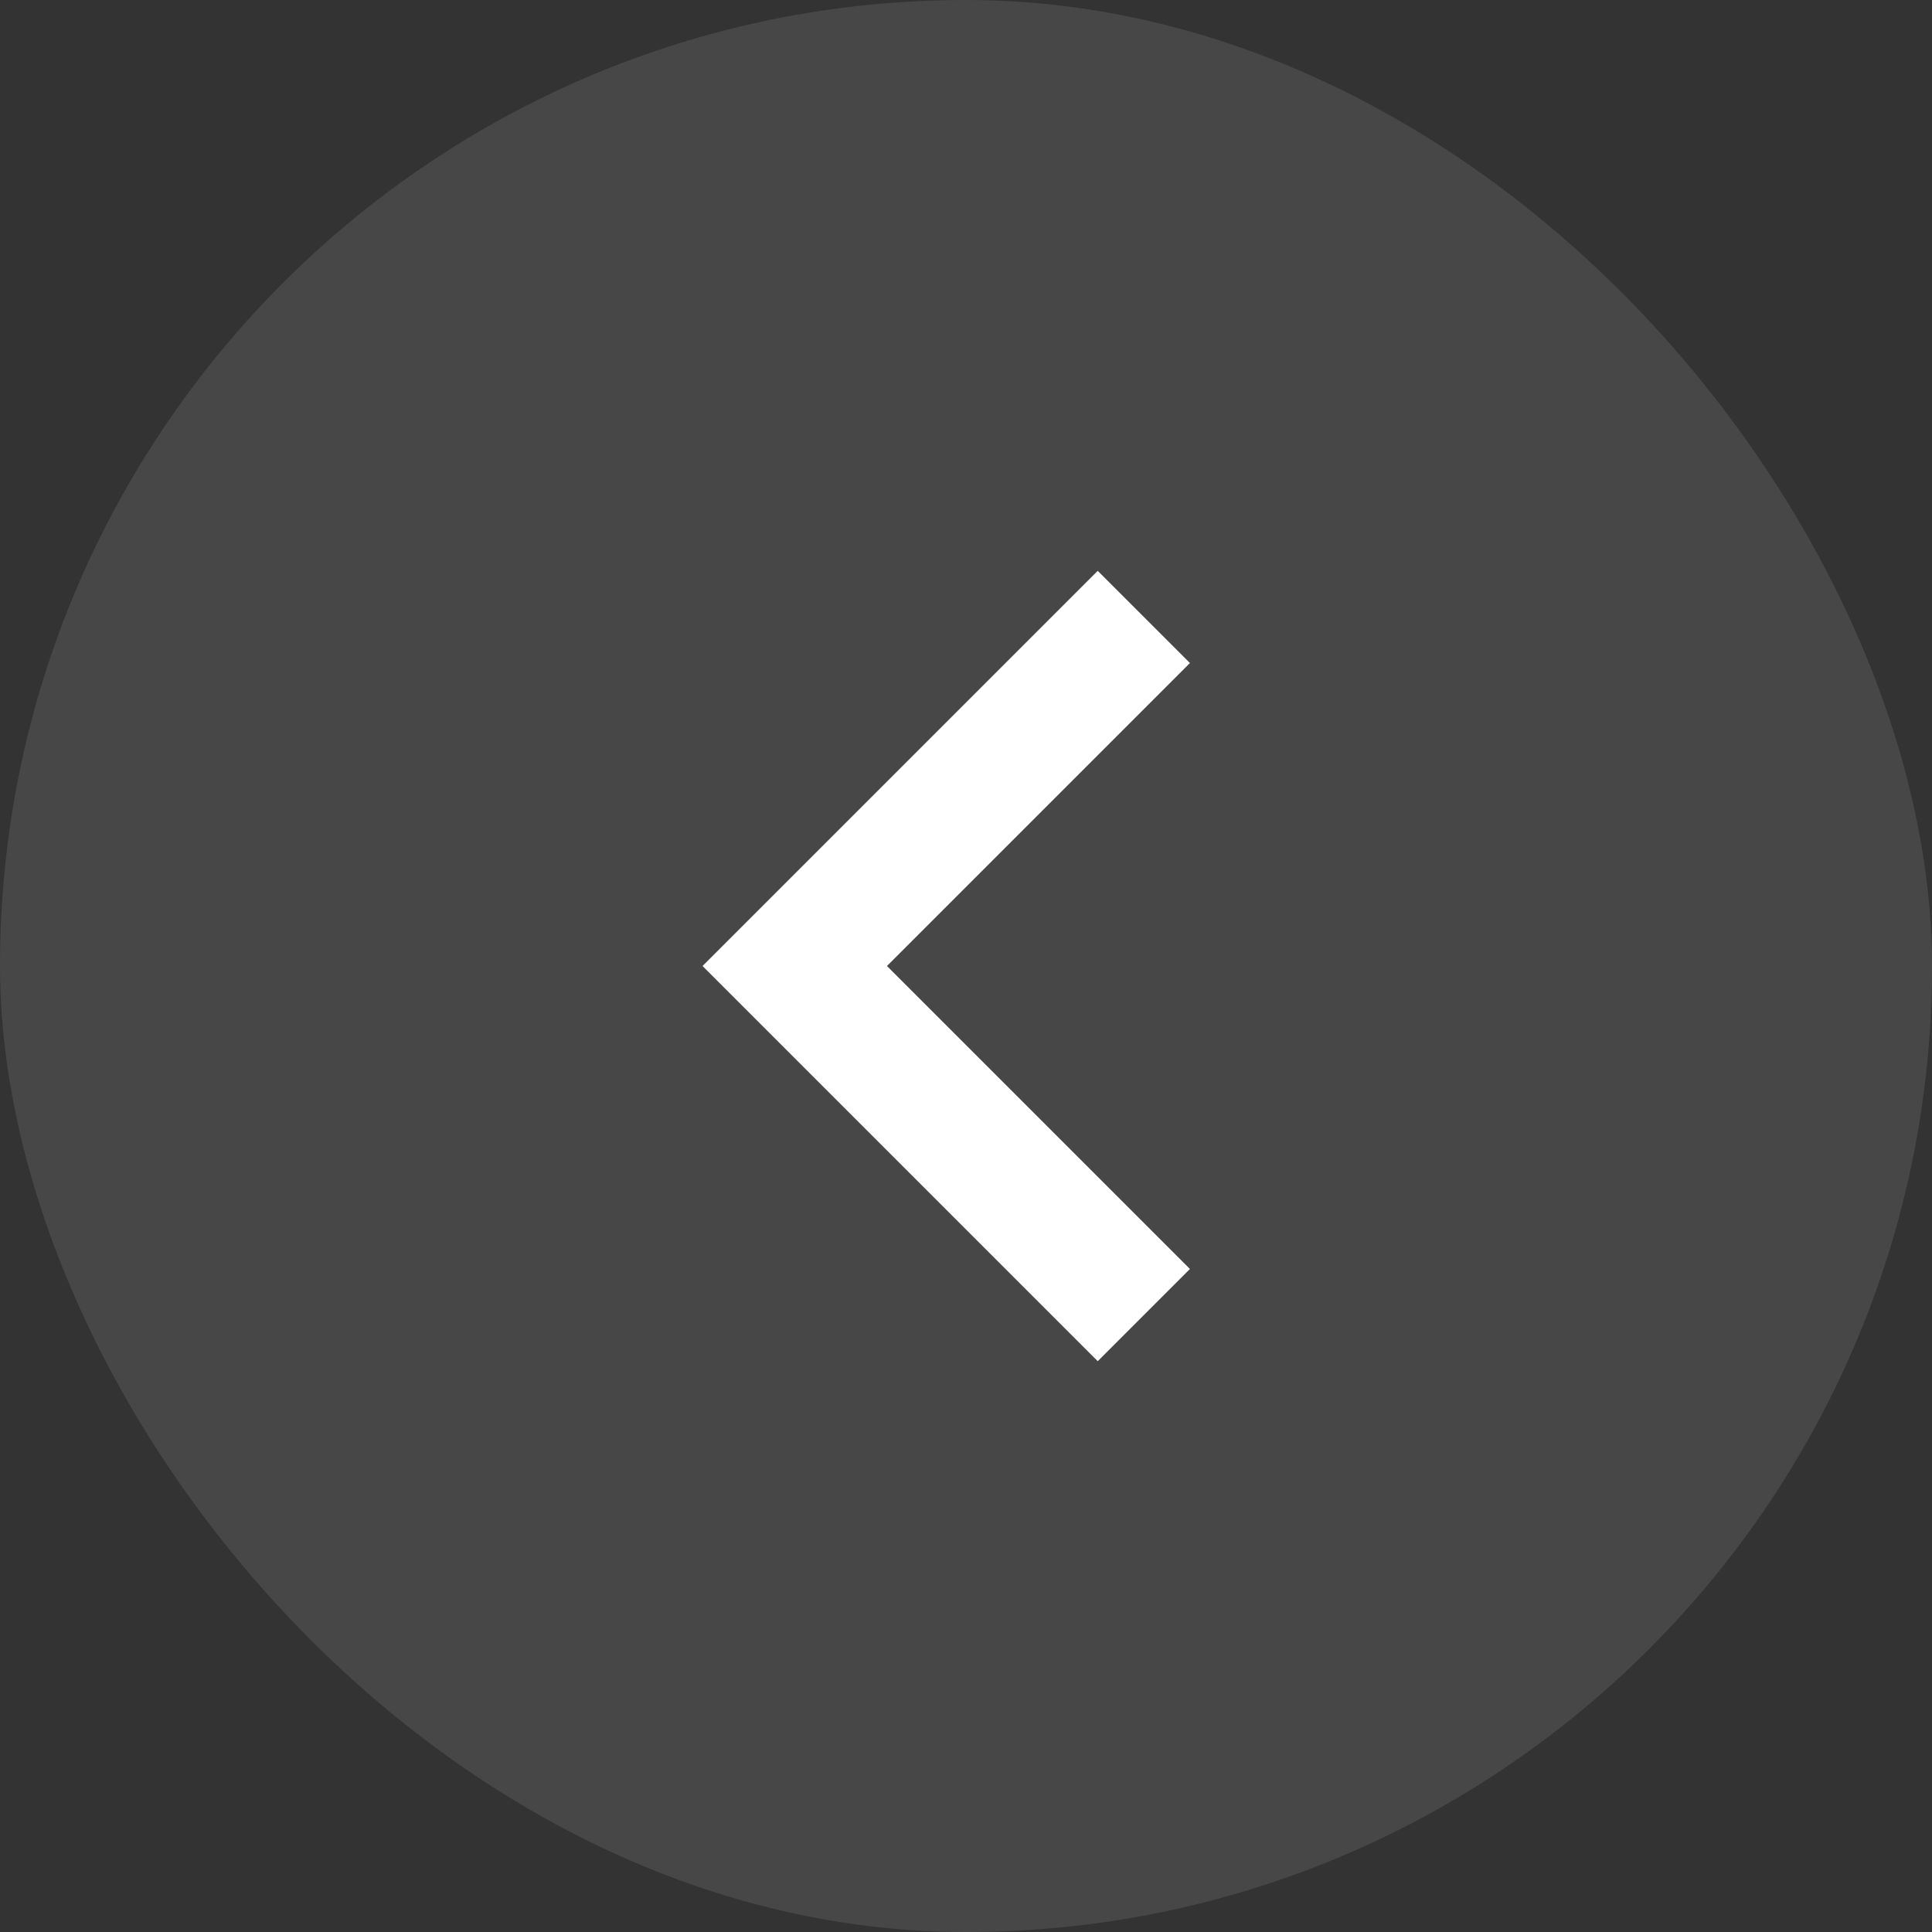
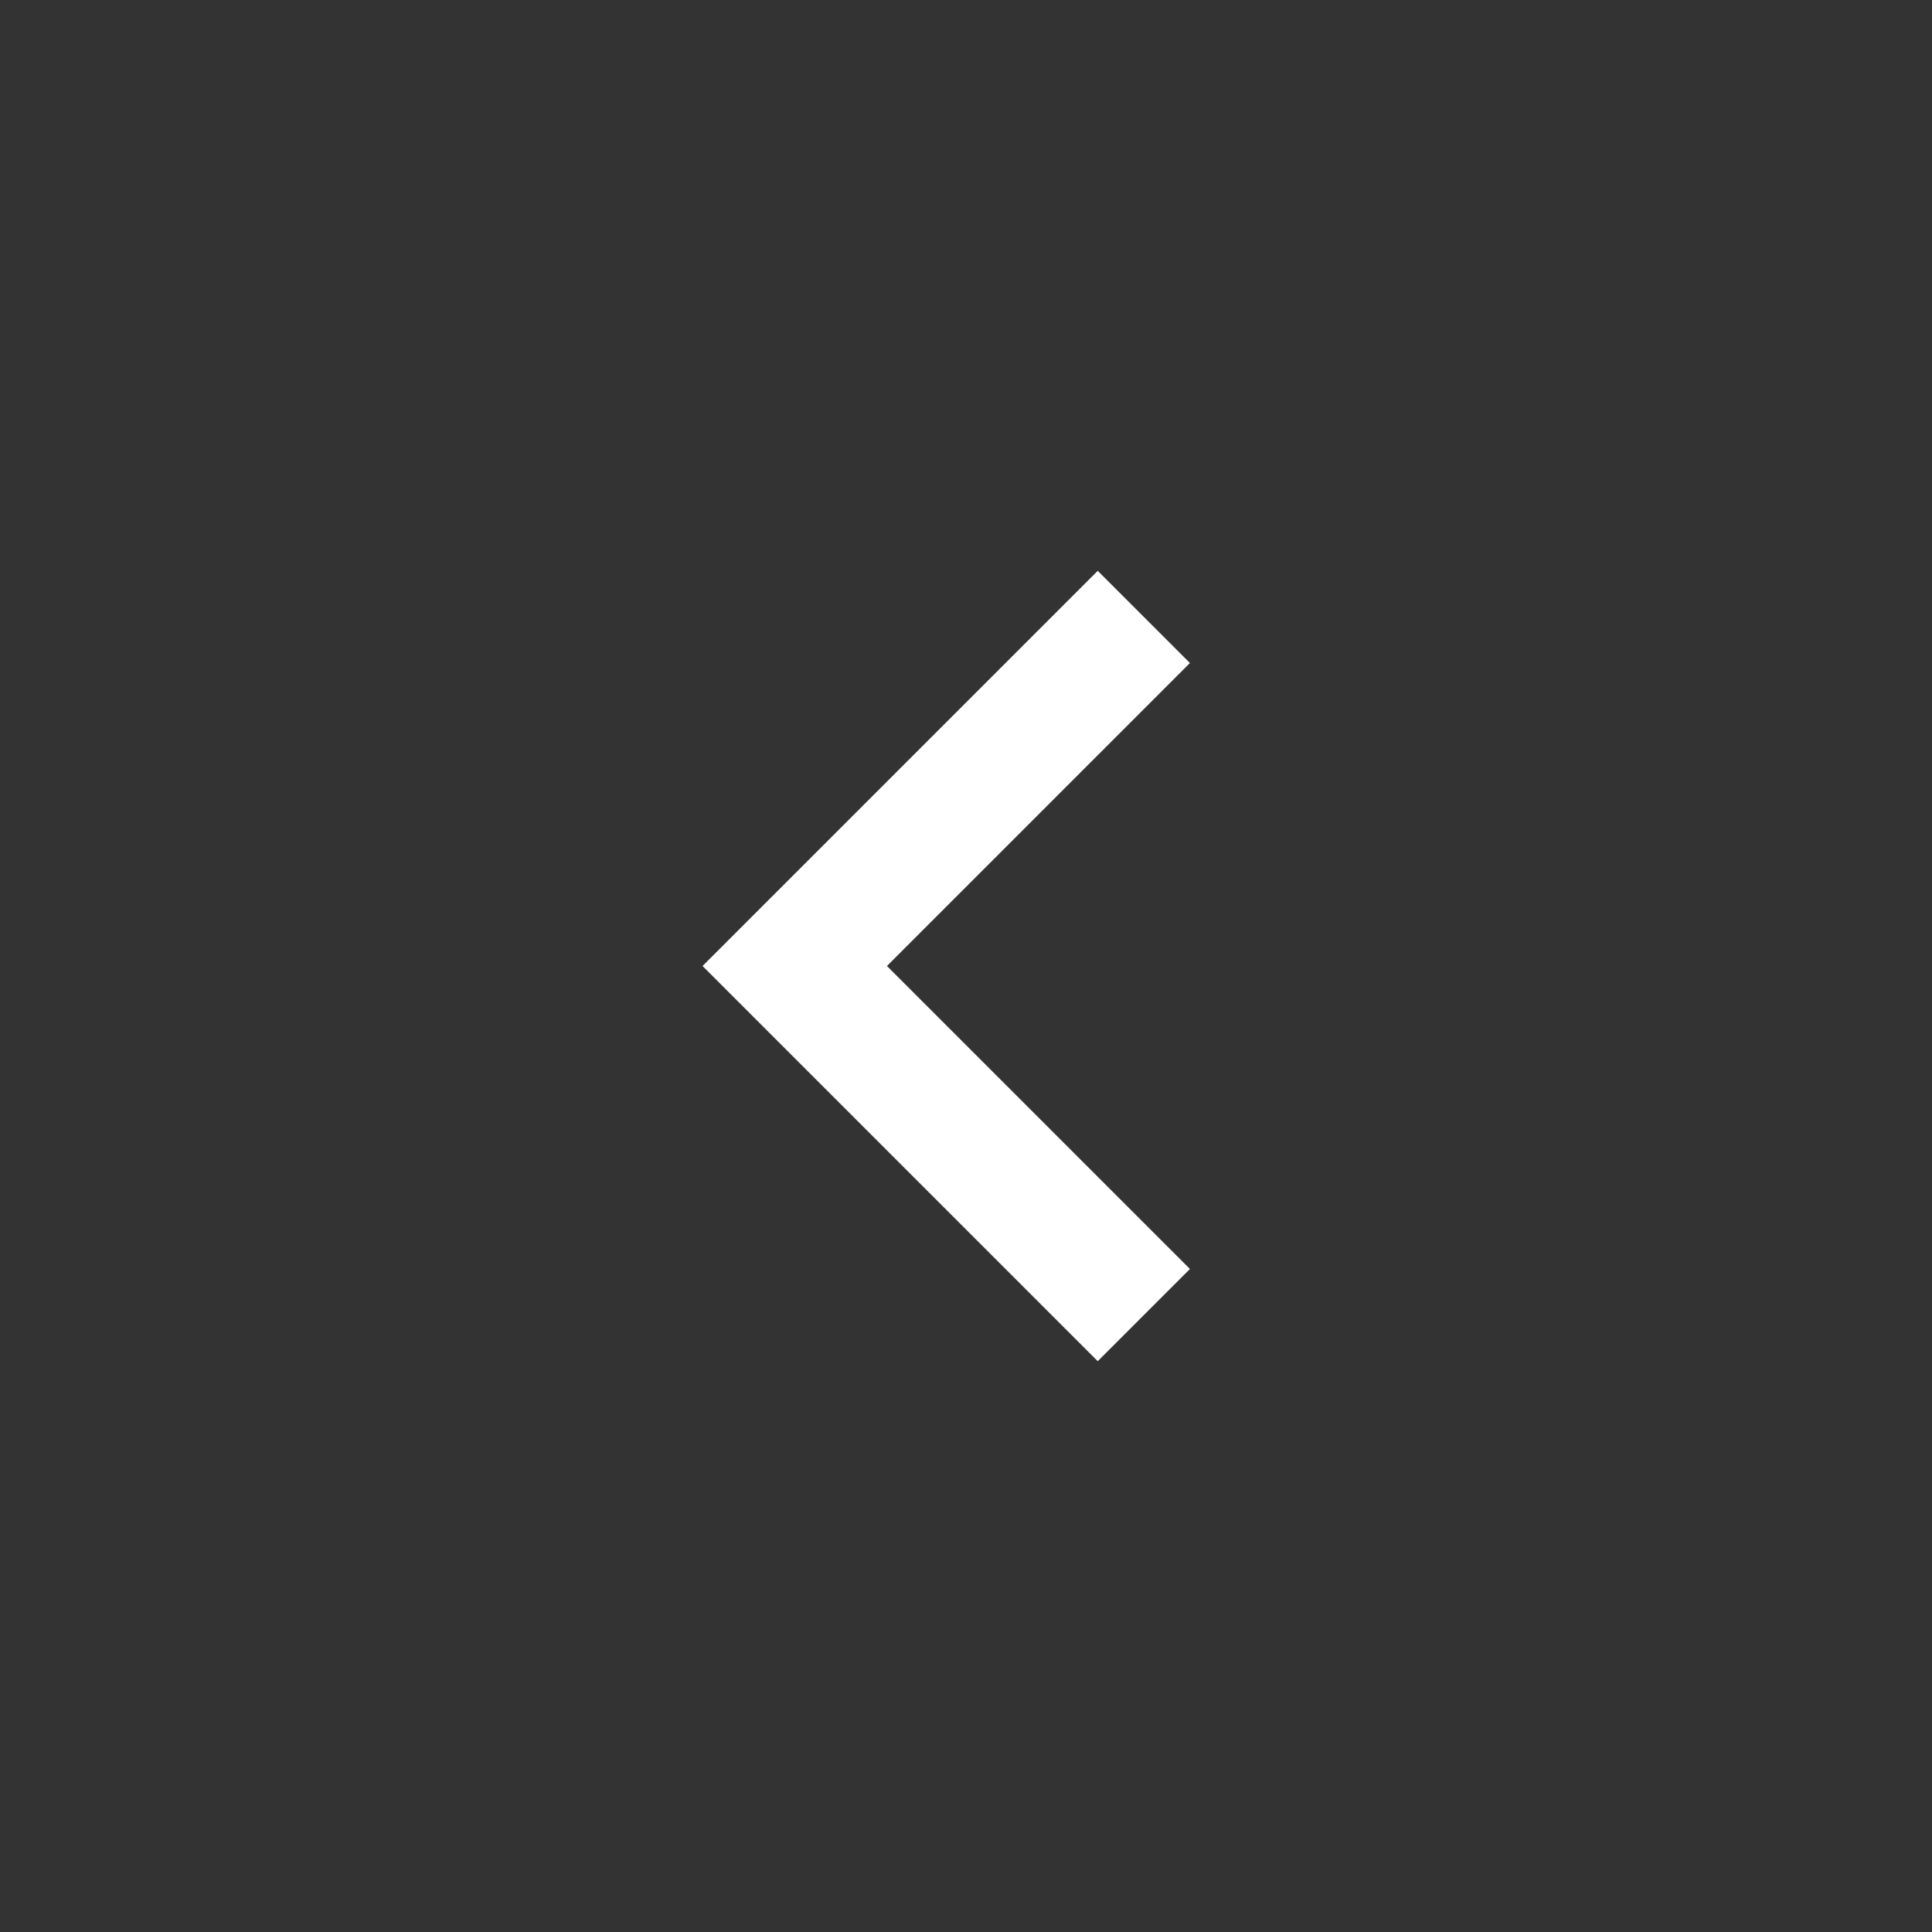
<svg xmlns="http://www.w3.org/2000/svg" width="44" height="44" viewBox="0 0 44 44" fill="none">
  <rect x="0" y="0" width="44" height="44" fill="#333333" stroke="none" />
-   <rect width="44" height="44" rx="22" fill="white" fill-opacity="0.1" />
  <path d="M20.2 22L27.1 28.9L25 31L16 22L25 13L27.1 15.1L20.2 22Z" fill="white" />
</svg>